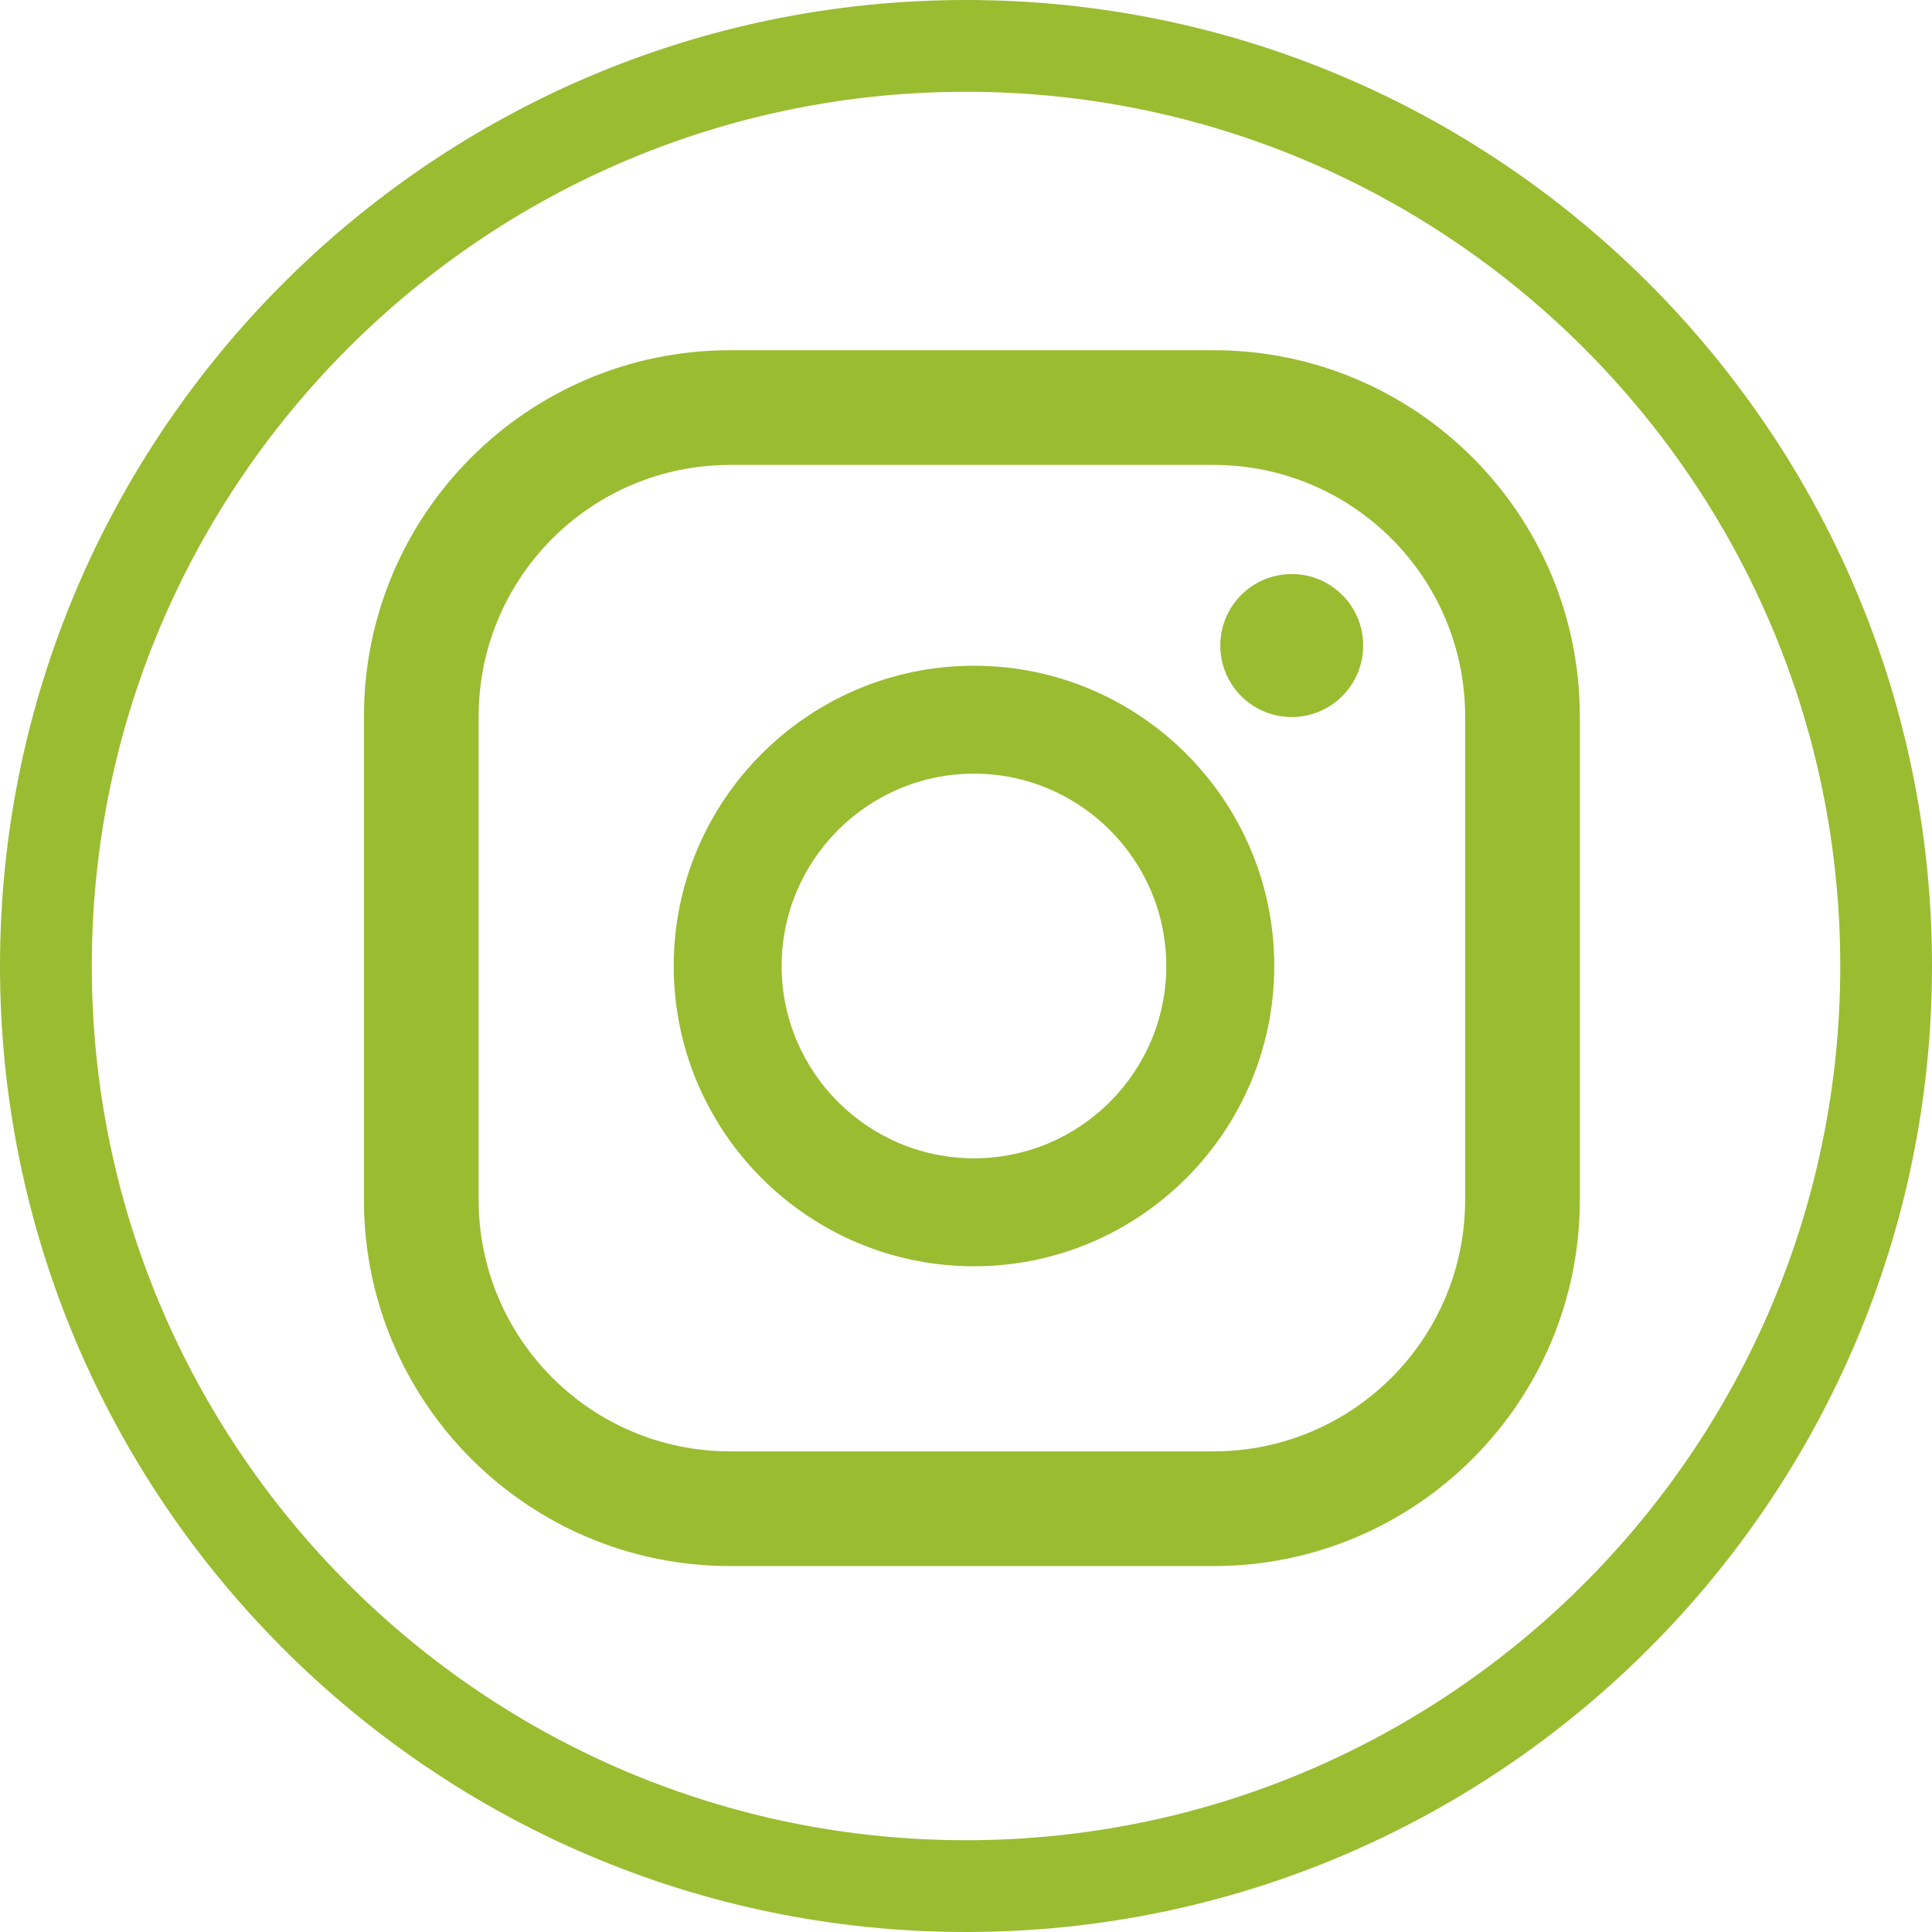
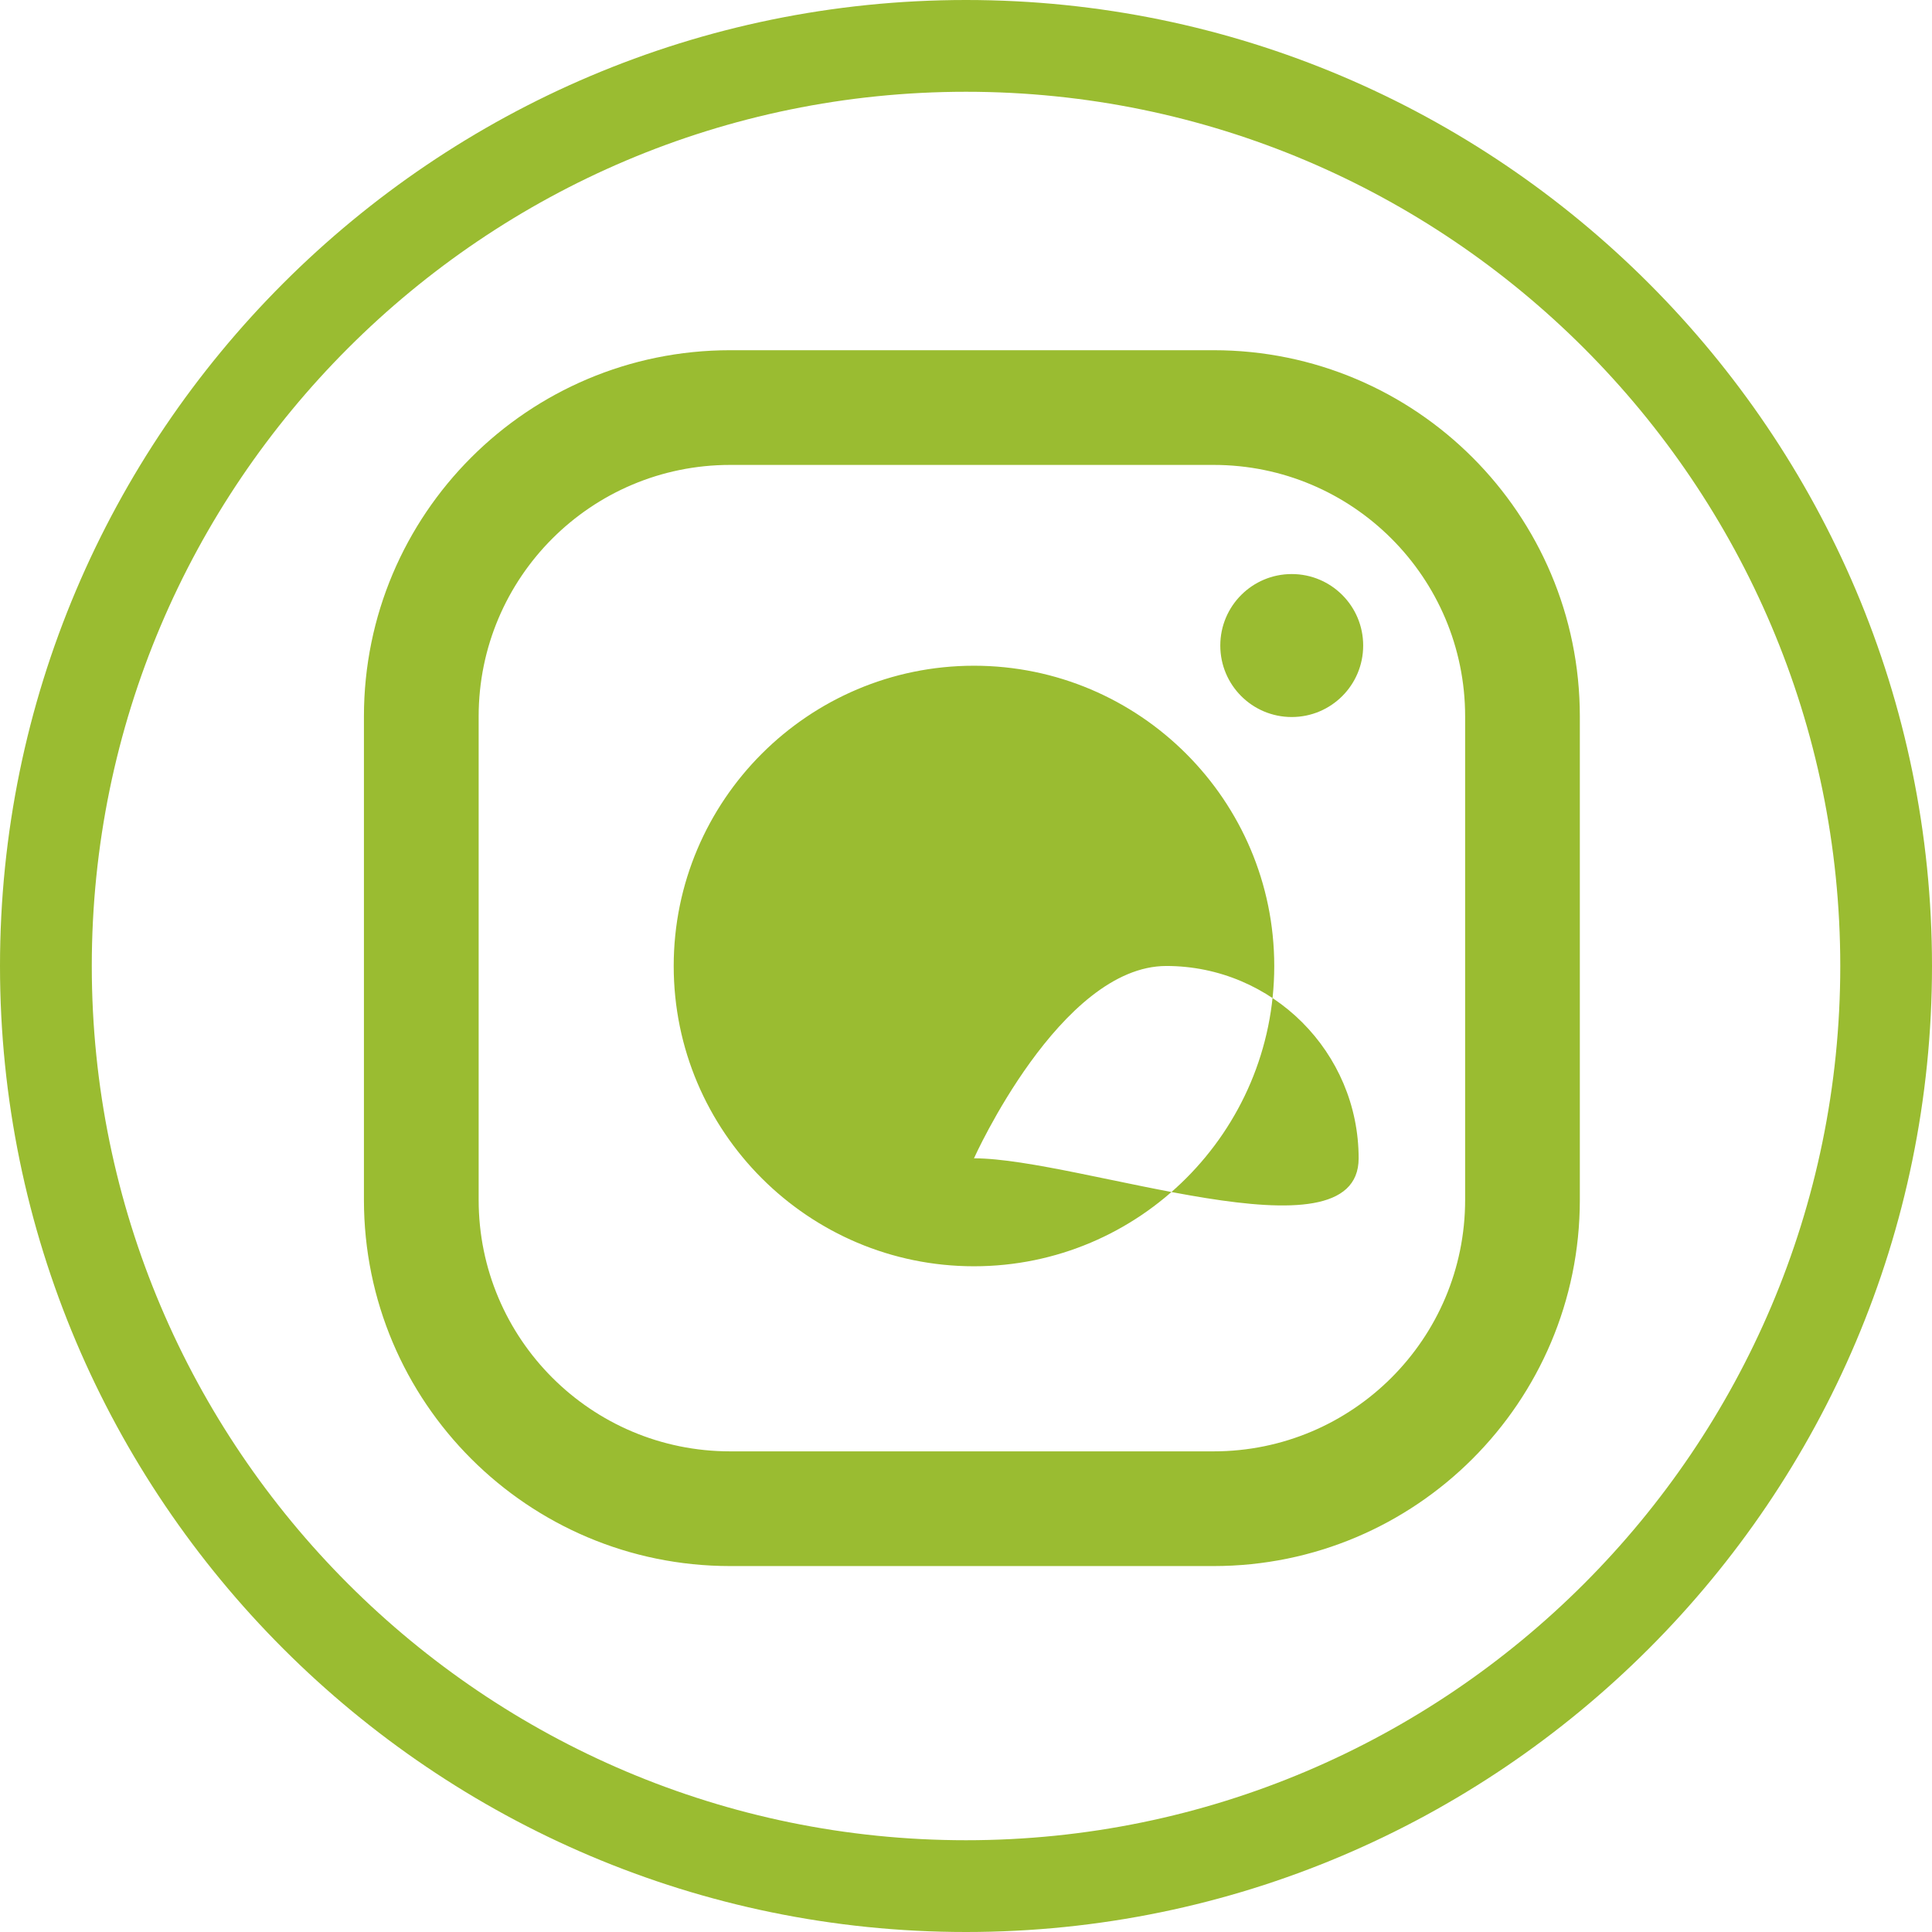
<svg xmlns="http://www.w3.org/2000/svg" version="1.1" id="Layer_1" x="0px" y="0px" width="100px" height="100px" viewBox="0 0 100 100" enable-background="new 0 0 100 100" xml:space="preserve">
-   <path fill="#9ABC31" d="M50,100C22.432,100,0,77.568,0,50C0,22.43,22.432,0,50,0c27.57,0,50,22.43,50,50  C100,77.568,77.57,100,50,100 M50,4.75C25.049,4.75,4.751,25.047,4.751,50c0,24.952,20.298,45.25,45.249,45.25  S95.252,74.951,95.252,50C95.252,25.047,74.951,4.75,50,4.75 M66.86,29.713c-2.044,0-3.698,1.656-3.698,3.7  c0,2.045,1.654,3.7,3.698,3.7s3.698-1.655,3.698-3.7C70.559,31.369,68.904,29.713,66.86,29.713 M50.413,34.458  c-8.572,0-15.542,6.973-15.542,15.542c0,8.571,6.97,15.542,15.542,15.542c8.57,0,15.542-6.972,15.542-15.542  C65.955,41.43,58.982,34.458,50.413,34.458 M50.413,59.954c-5.491,0-9.956-4.465-9.956-9.955s4.465-9.955,9.956-9.955  c5.486,0,9.954,4.465,9.954,9.955S55.898,59.954,50.413,59.954 M81.772,37.082c0-10.467-8.491-18.955-18.958-18.955H37.795  c-10.471,0-18.958,8.487-18.958,18.955v25.022c0,10.467,8.486,18.955,18.958,18.955h25.019c10.467,0,18.958-8.488,18.958-18.955  V37.082z M75.835,62.104c0,7.19-5.83,13.018-13.021,13.018H37.795c-7.192,0-13.02-5.827-13.02-13.018V37.082  c0-7.19,5.828-13.018,13.02-13.018h25.019c7.19,0,13.021,5.828,13.021,13.018V62.104z" />
+   <path fill="#9ABC31" d="M50,100C22.432,100,0,77.568,0,50C0,22.43,22.432,0,50,0c27.57,0,50,22.43,50,50  C100,77.568,77.57,100,50,100 M50,4.75C25.049,4.75,4.751,25.047,4.751,50c0,24.952,20.298,45.25,45.249,45.25  S95.252,74.951,95.252,50C95.252,25.047,74.951,4.75,50,4.75 M66.86,29.713c-2.044,0-3.698,1.656-3.698,3.7  c0,2.045,1.654,3.7,3.698,3.7s3.698-1.655,3.698-3.7C70.559,31.369,68.904,29.713,66.86,29.713 M50.413,34.458  c-8.572,0-15.542,6.973-15.542,15.542c0,8.571,6.97,15.542,15.542,15.542c8.57,0,15.542-6.972,15.542-15.542  C65.955,41.43,58.982,34.458,50.413,34.458 M50.413,59.954s4.465-9.955,9.956-9.955  c5.486,0,9.954,4.465,9.954,9.955S55.898,59.954,50.413,59.954 M81.772,37.082c0-10.467-8.491-18.955-18.958-18.955H37.795  c-10.471,0-18.958,8.487-18.958,18.955v25.022c0,10.467,8.486,18.955,18.958,18.955h25.019c10.467,0,18.958-8.488,18.958-18.955  V37.082z M75.835,62.104c0,7.19-5.83,13.018-13.021,13.018H37.795c-7.192,0-13.02-5.827-13.02-13.018V37.082  c0-7.19,5.828-13.018,13.02-13.018h25.019c7.19,0,13.021,5.828,13.021,13.018V62.104z" />
</svg>